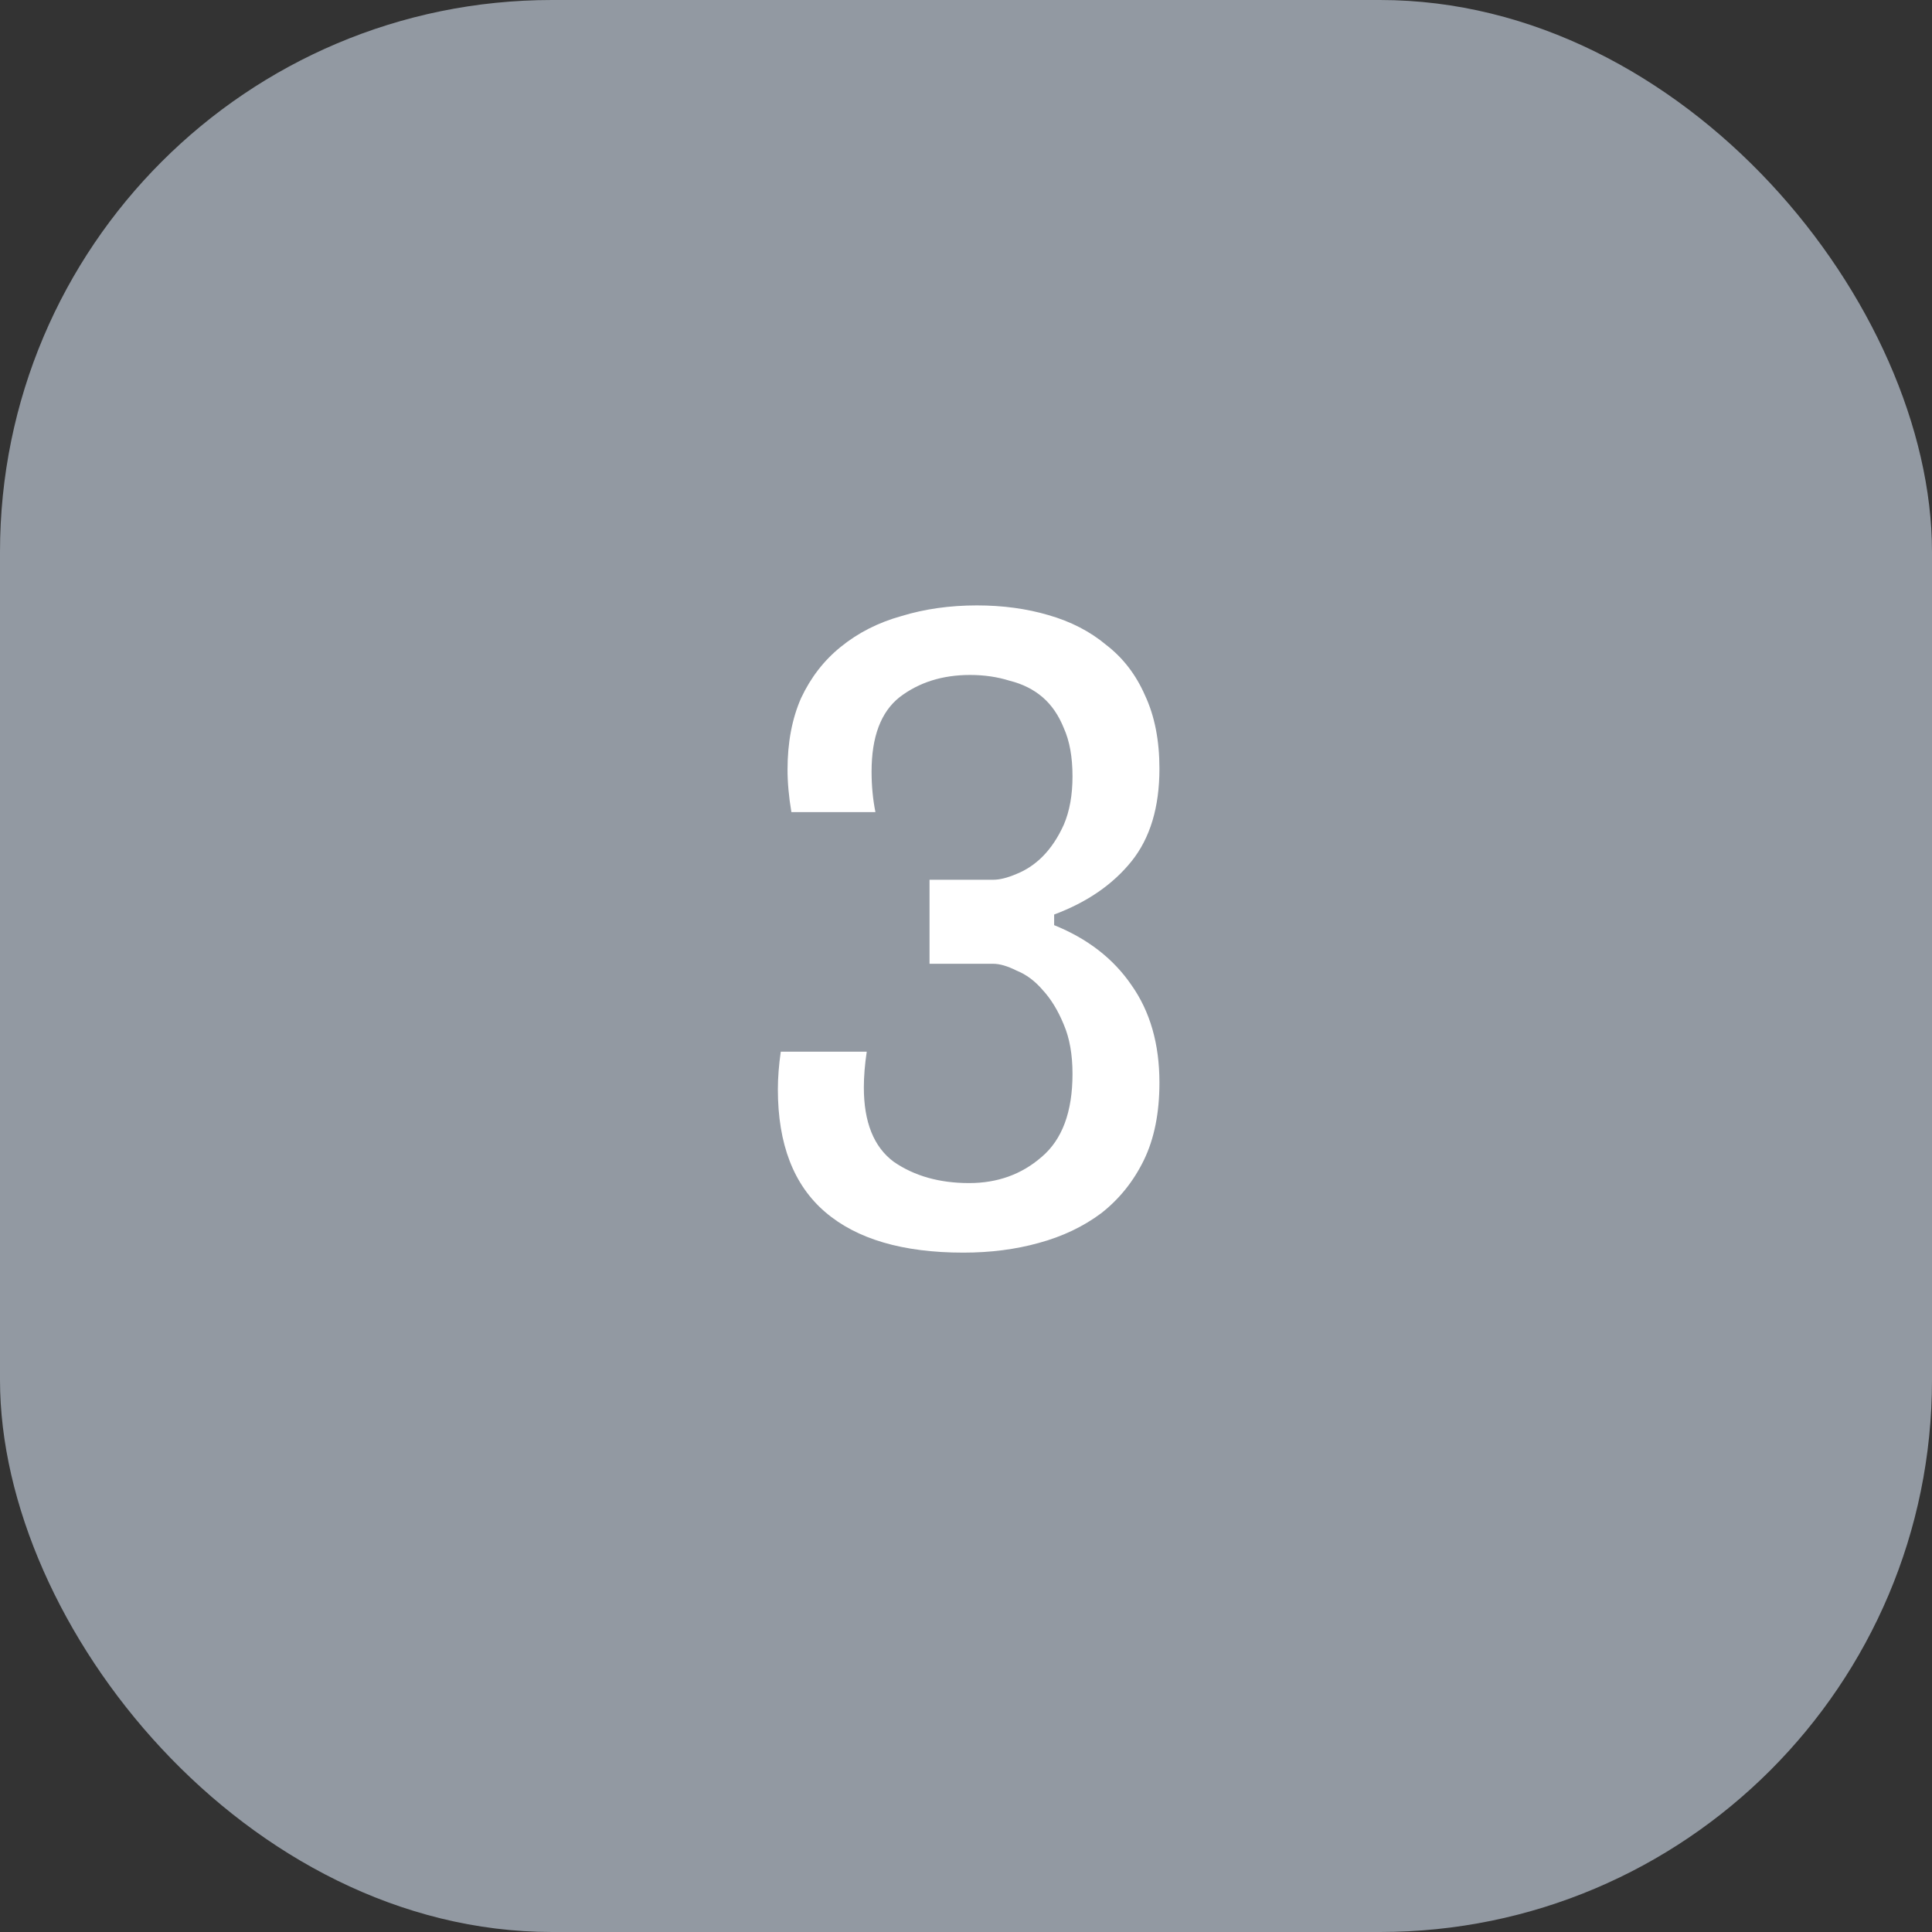
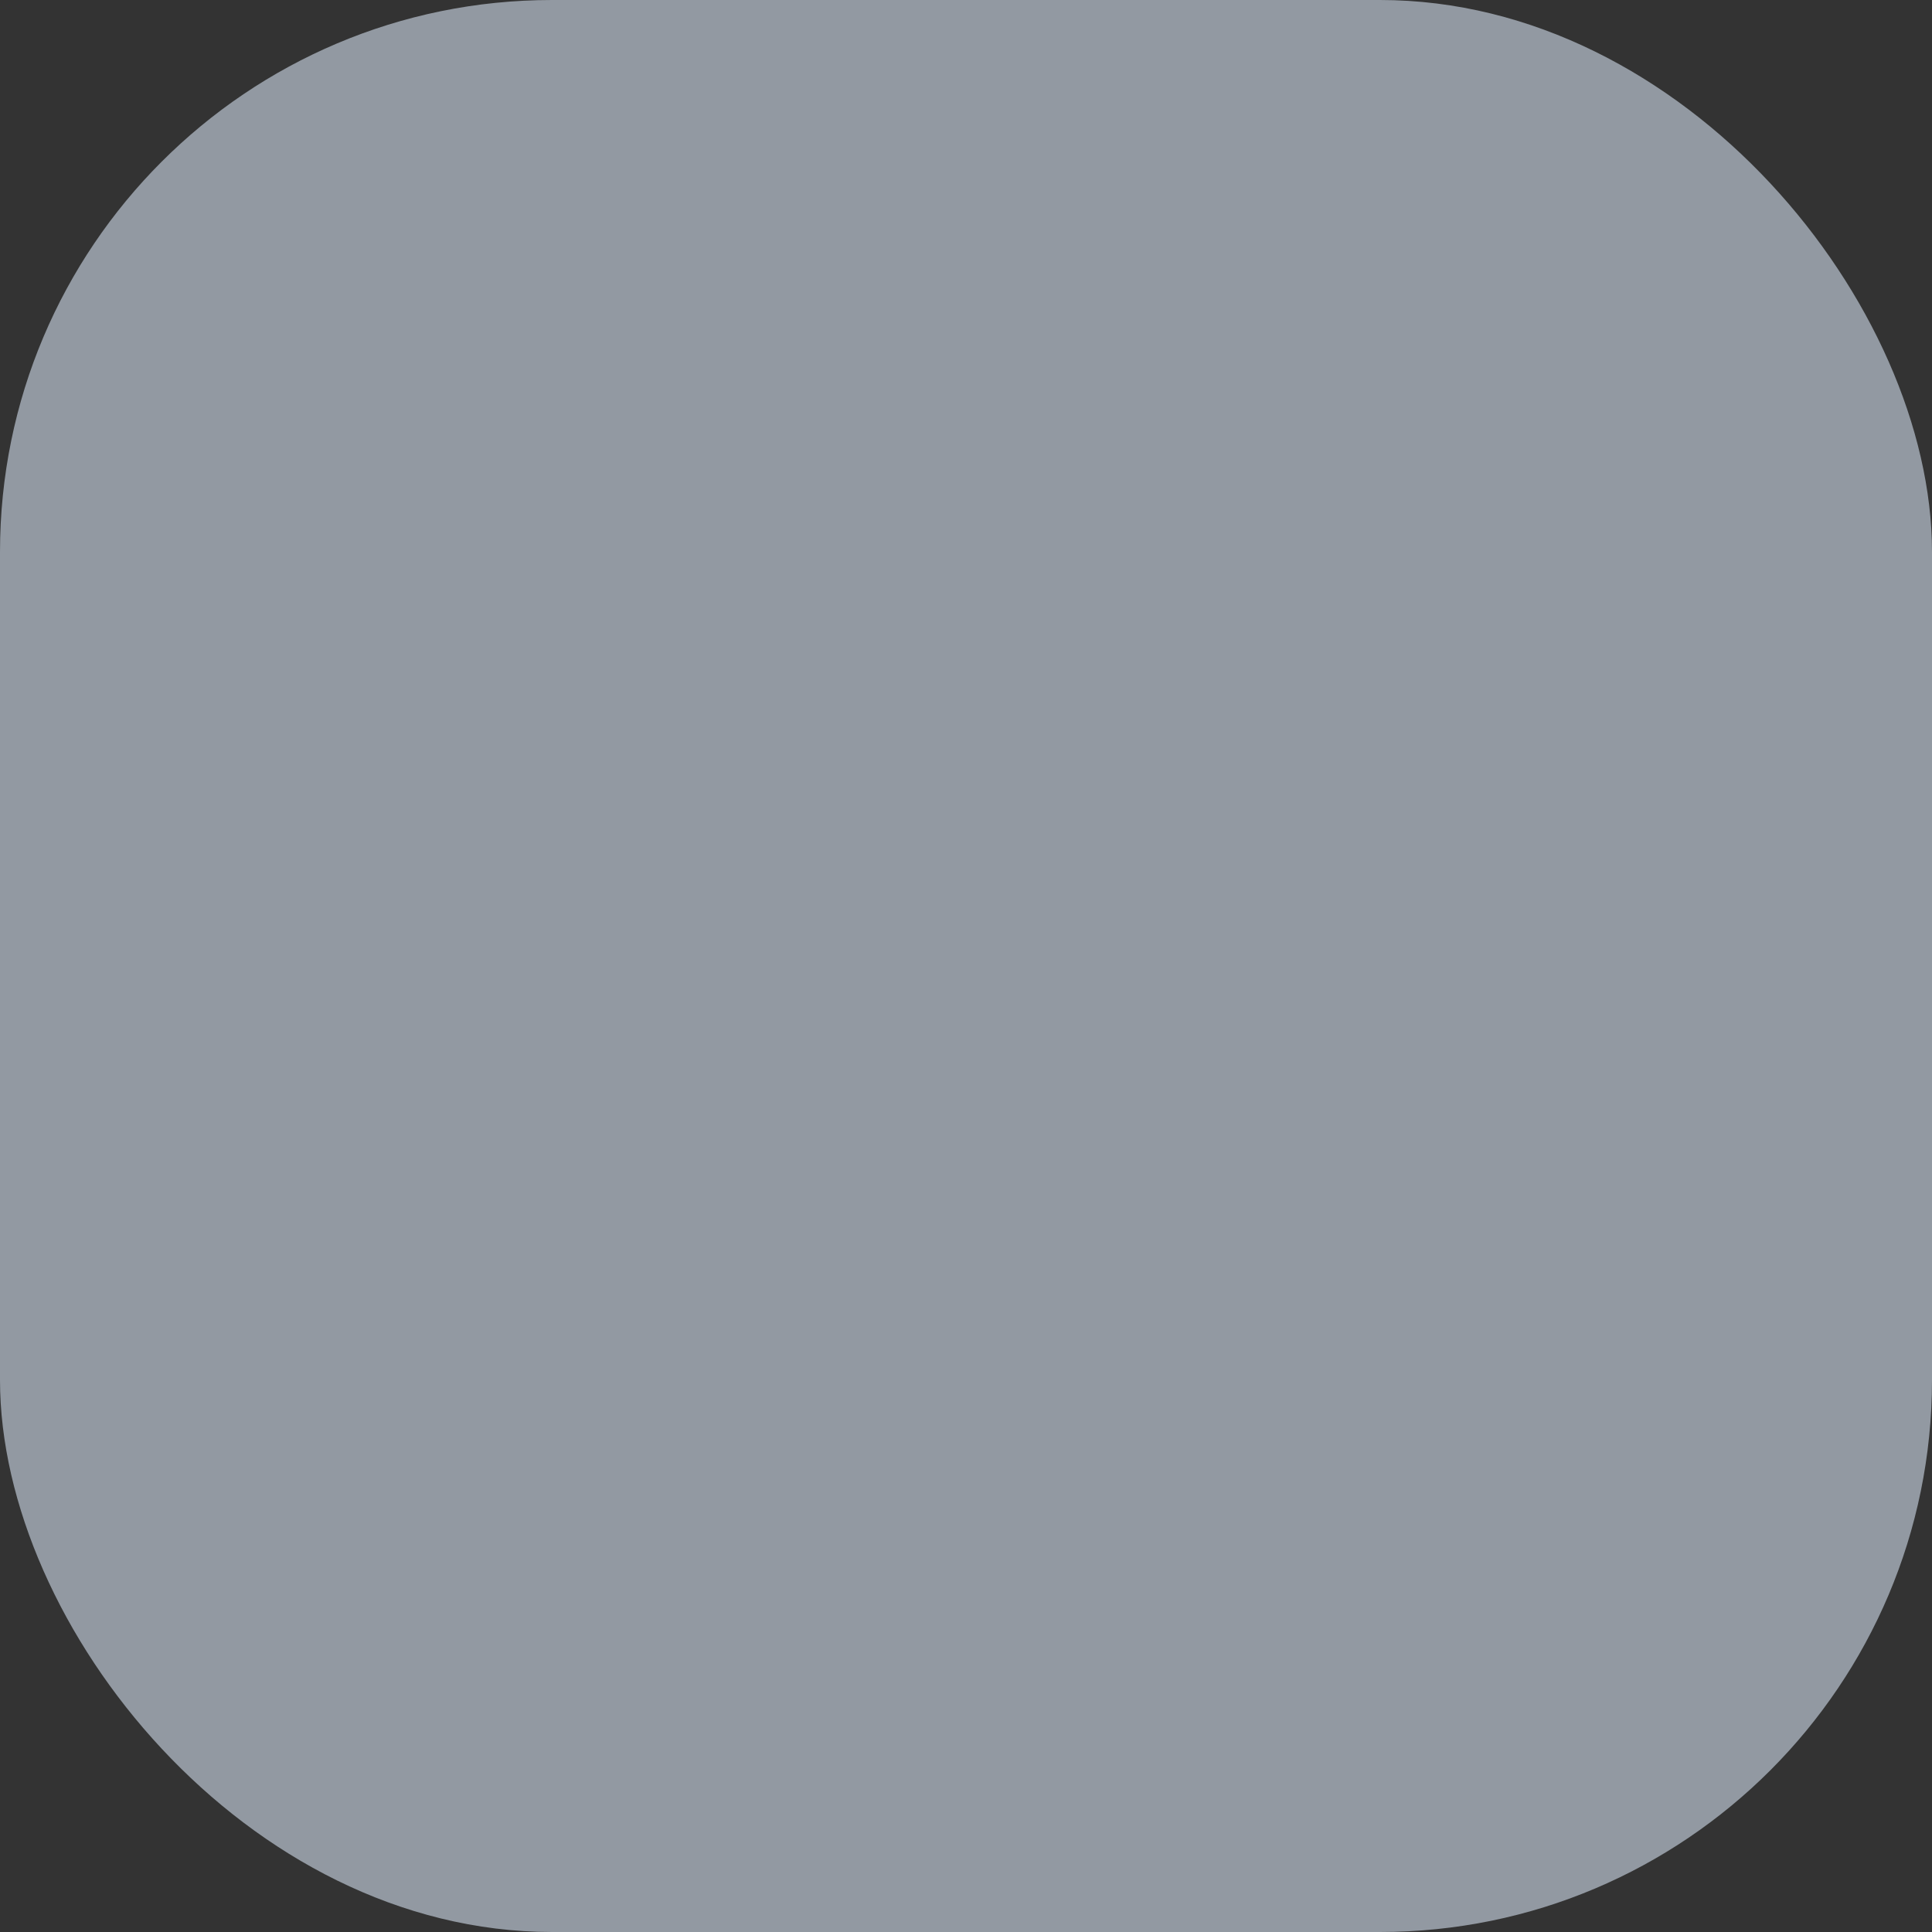
<svg xmlns="http://www.w3.org/2000/svg" width="56" height="56" viewBox="0 0 56 56" fill="none">
  <rect x="0" y="0" width="56" height="56" fill="#333333" stroke="none" />
  <rect width="56" height="56" rx="16" fill="#9299A2" />
-   <path d="M22.939 23.54C22.901 23.316 22.873 23.101 22.855 22.896C22.836 22.691 22.827 22.495 22.827 22.308C22.827 21.524 22.957 20.833 23.219 20.236C23.499 19.639 23.881 19.144 24.367 18.752C24.871 18.341 25.459 18.043 26.131 17.856C26.803 17.651 27.531 17.548 28.315 17.548C29.061 17.548 29.752 17.641 30.387 17.828C31.04 18.015 31.6 18.304 32.067 18.696C32.552 19.069 32.925 19.555 33.187 20.152C33.467 20.749 33.607 21.459 33.607 22.28C33.607 23.4 33.336 24.296 32.795 24.968C32.253 25.64 31.507 26.153 30.555 26.508V26.816C31.525 27.208 32.272 27.787 32.795 28.552C33.336 29.317 33.607 30.26 33.607 31.38C33.607 32.257 33.457 33.004 33.159 33.62C32.86 34.236 32.449 34.749 31.927 35.16C31.404 35.552 30.797 35.841 30.107 36.028C29.435 36.215 28.707 36.308 27.923 36.308C26.168 36.308 24.833 35.916 23.919 35.132C23.004 34.348 22.547 33.163 22.547 31.576C22.547 31.24 22.575 30.876 22.631 30.484H25.123C25.067 30.857 25.039 31.203 25.039 31.52C25.039 32.528 25.328 33.247 25.907 33.676C26.504 34.087 27.232 34.292 28.091 34.292C28.912 34.292 29.612 34.04 30.191 33.536C30.788 33.032 31.087 32.229 31.087 31.128C31.087 30.568 31.003 30.092 30.835 29.7C30.667 29.289 30.461 28.953 30.219 28.692C29.995 28.431 29.743 28.244 29.463 28.132C29.201 28.001 28.977 27.936 28.791 27.936H26.943V25.5H28.791C28.977 25.5 29.201 25.444 29.463 25.332C29.743 25.22 29.995 25.052 30.219 24.828C30.461 24.585 30.667 24.277 30.835 23.904C31.003 23.512 31.087 23.045 31.087 22.504C31.087 21.944 31.003 21.477 30.835 21.104C30.685 20.731 30.48 20.432 30.219 20.208C29.957 19.984 29.64 19.825 29.267 19.732C28.912 19.62 28.529 19.564 28.119 19.564C27.316 19.564 26.635 19.779 26.075 20.208C25.533 20.637 25.263 21.356 25.263 22.364C25.263 22.775 25.3 23.167 25.375 23.54H22.939Z" fill="white" />
</svg>